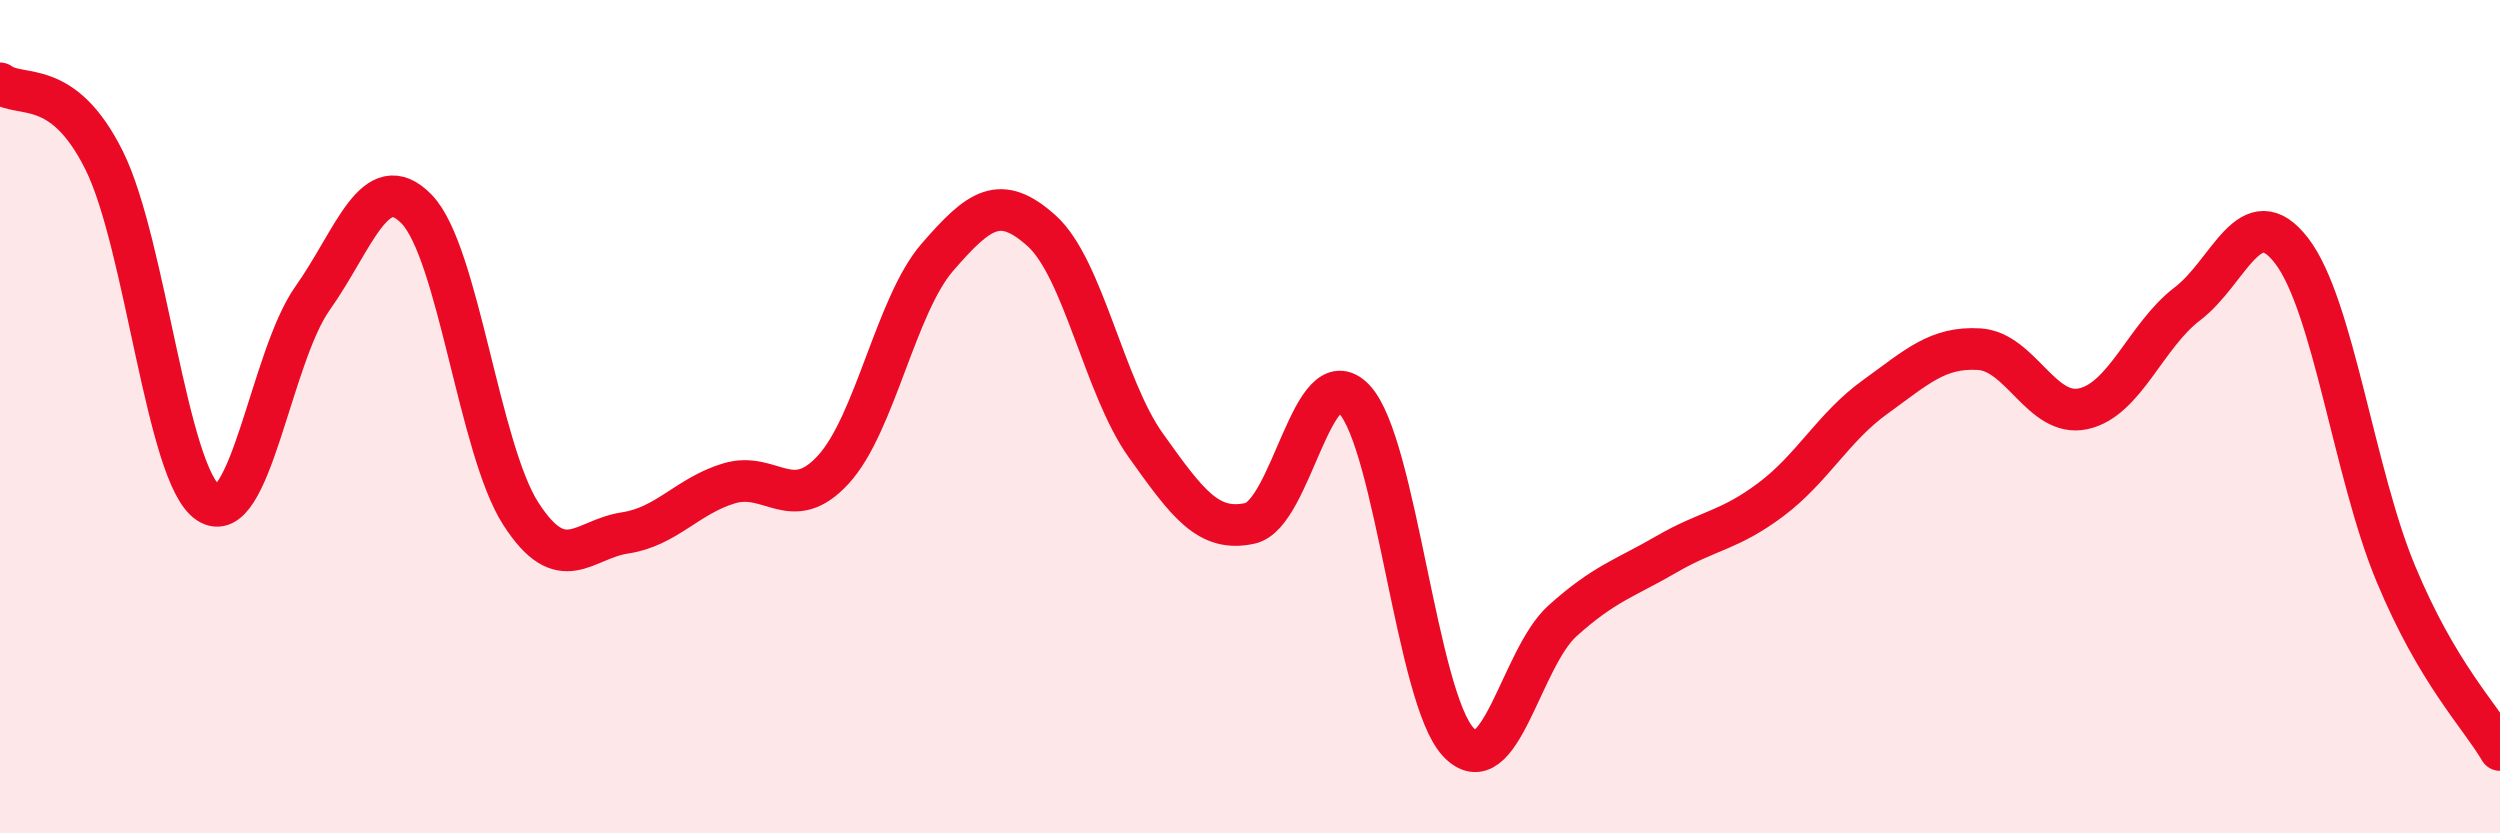
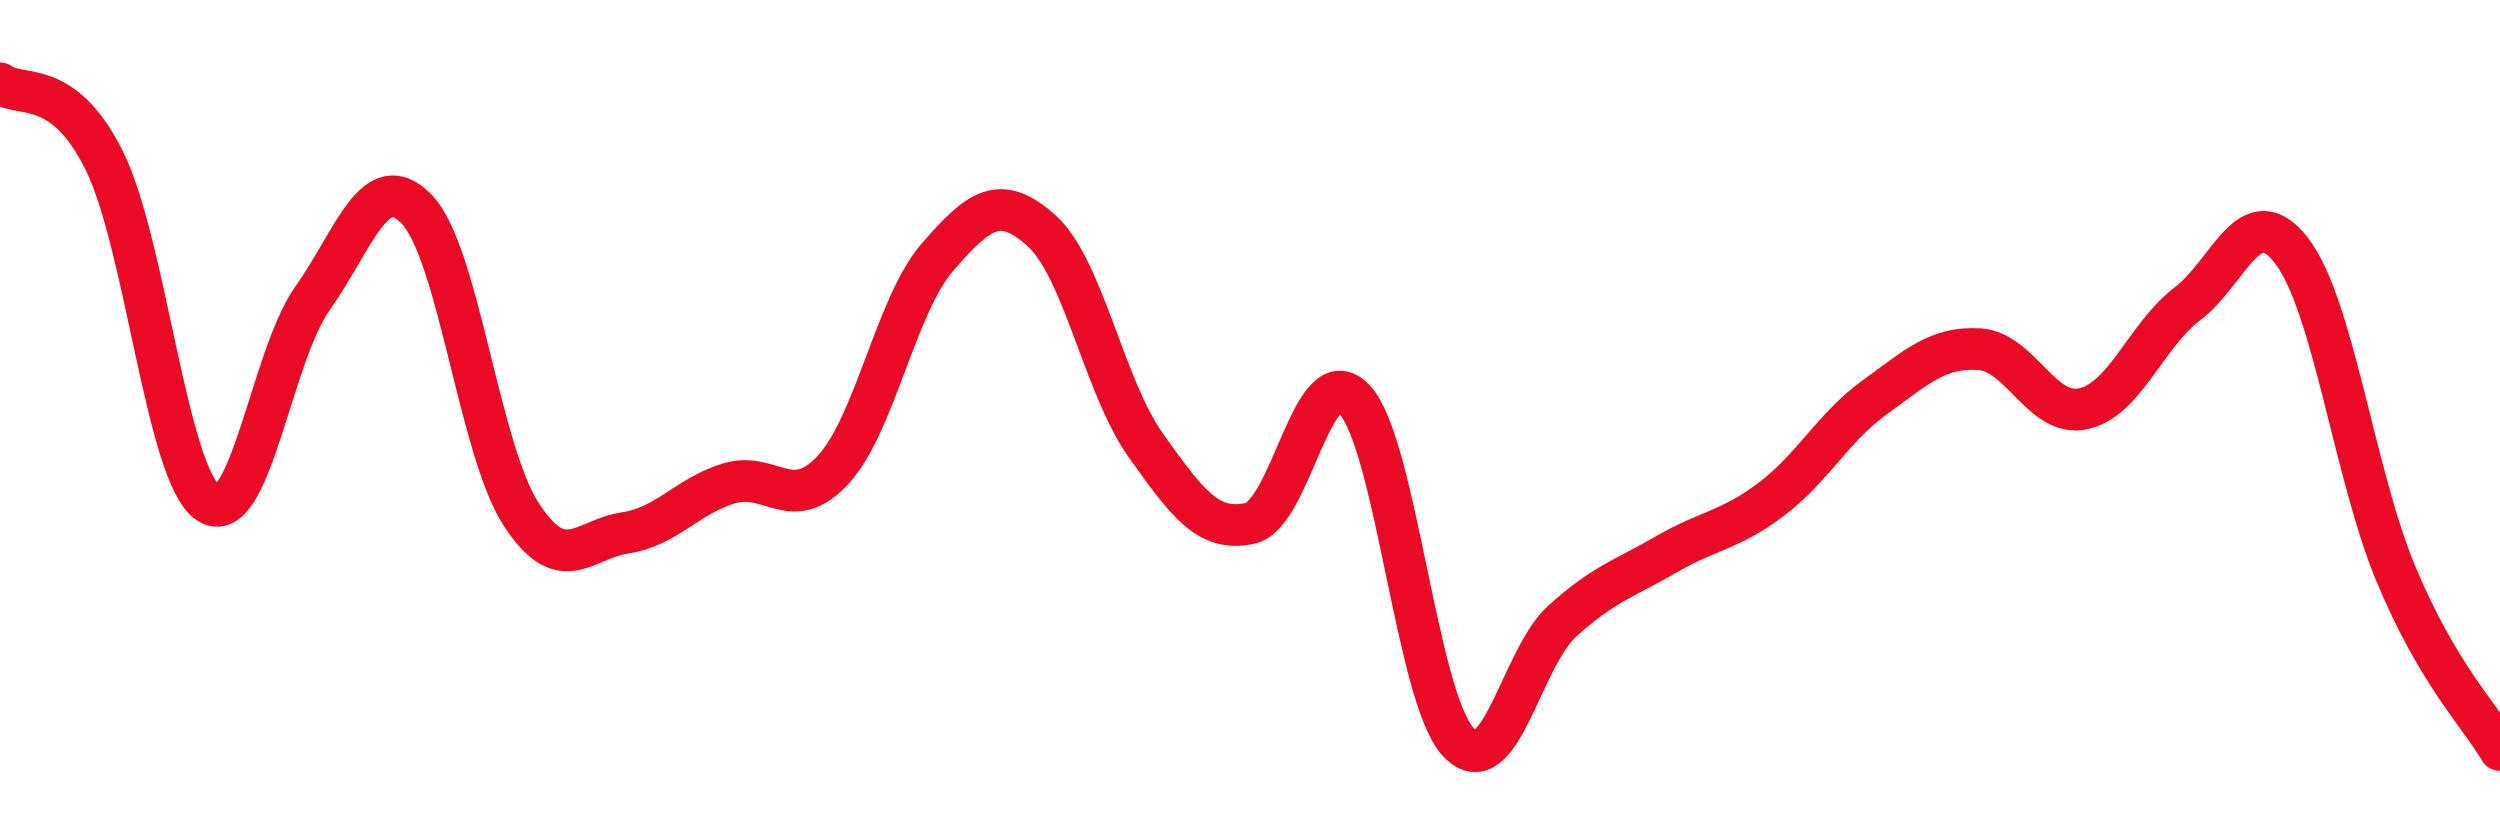
<svg xmlns="http://www.w3.org/2000/svg" width="60" height="20" viewBox="0 0 60 20">
-   <path d="M 0,2 C 0.5,2.37 1.5,1.84 2.5,3.85 C 3.5,5.86 4,11.41 5,12.07 C 6,12.73 6.5,8.57 7.5,7.16 C 8.5,5.75 9,3.99 10,5.02 C 11,6.05 11.5,10.78 12.5,12.33 C 13.5,13.88 14,12.94 15,12.79 C 16,12.64 16.5,11.9 17.5,11.6 C 18.5,11.3 19,12.36 20,11.27 C 21,10.18 21.5,7.32 22.5,6.17 C 23.5,5.02 24,4.64 25,5.54 C 26,6.44 26.5,9.29 27.5,10.69 C 28.5,12.09 29,12.78 30,12.56 C 31,12.34 31.5,8.53 32.5,9.58 C 33.5,10.63 34,16.75 35,17.81 C 36,18.87 36.5,15.8 37.5,14.9 C 38.5,14 39,13.88 40,13.3 C 41,12.72 41.5,12.74 42.5,11.99 C 43.5,11.24 44,10.25 45,9.53 C 46,8.81 46.5,8.32 47.5,8.38 C 48.5,8.44 49,10.03 50,9.81 C 51,9.59 51.5,8.05 52.5,7.29 C 53.5,6.53 54,4.72 55,6.02 C 56,7.32 56.5,11.37 57.5,13.77 C 58.5,16.17 59.5,17.15 60,18L60 20L0 20Z" fill="#EB0A25" opacity="0.1" stroke-linecap="round" stroke-linejoin="round" />
  <path d="M 0,2 C 0.5,2.37 1.5,1.84 2.5,3.85 C 3.5,5.86 4,11.41 5,12.07 C 6,12.73 6.5,8.57 7.5,7.16 C 8.5,5.75 9,3.99 10,5.02 C 11,6.05 11.5,10.78 12.5,12.33 C 13.5,13.88 14,12.94 15,12.79 C 16,12.64 16.5,11.9 17.5,11.6 C 18.5,11.3 19,12.36 20,11.27 C 21,10.18 21.5,7.32 22.5,6.17 C 23.5,5.02 24,4.64 25,5.54 C 26,6.44 26.5,9.29 27.5,10.69 C 28.5,12.09 29,12.78 30,12.56 C 31,12.34 31.5,8.53 32.5,9.58 C 33.5,10.63 34,16.75 35,17.81 C 36,18.87 36.5,15.8 37.5,14.9 C 38.5,14 39,13.88 40,13.3 C 41,12.72 41.5,12.74 42.5,11.99 C 43.5,11.24 44,10.25 45,9.53 C 46,8.81 46.5,8.32 47.5,8.38 C 48.5,8.44 49,10.03 50,9.81 C 51,9.59 51.5,8.05 52.5,7.29 C 53.5,6.53 54,4.72 55,6.02 C 56,7.32 56.5,11.37 57.5,13.77 C 58.5,16.17 59.5,17.15 60,18" stroke="#EB0A25" stroke-width="1" fill="none" stroke-linecap="round" stroke-linejoin="round" />
</svg>